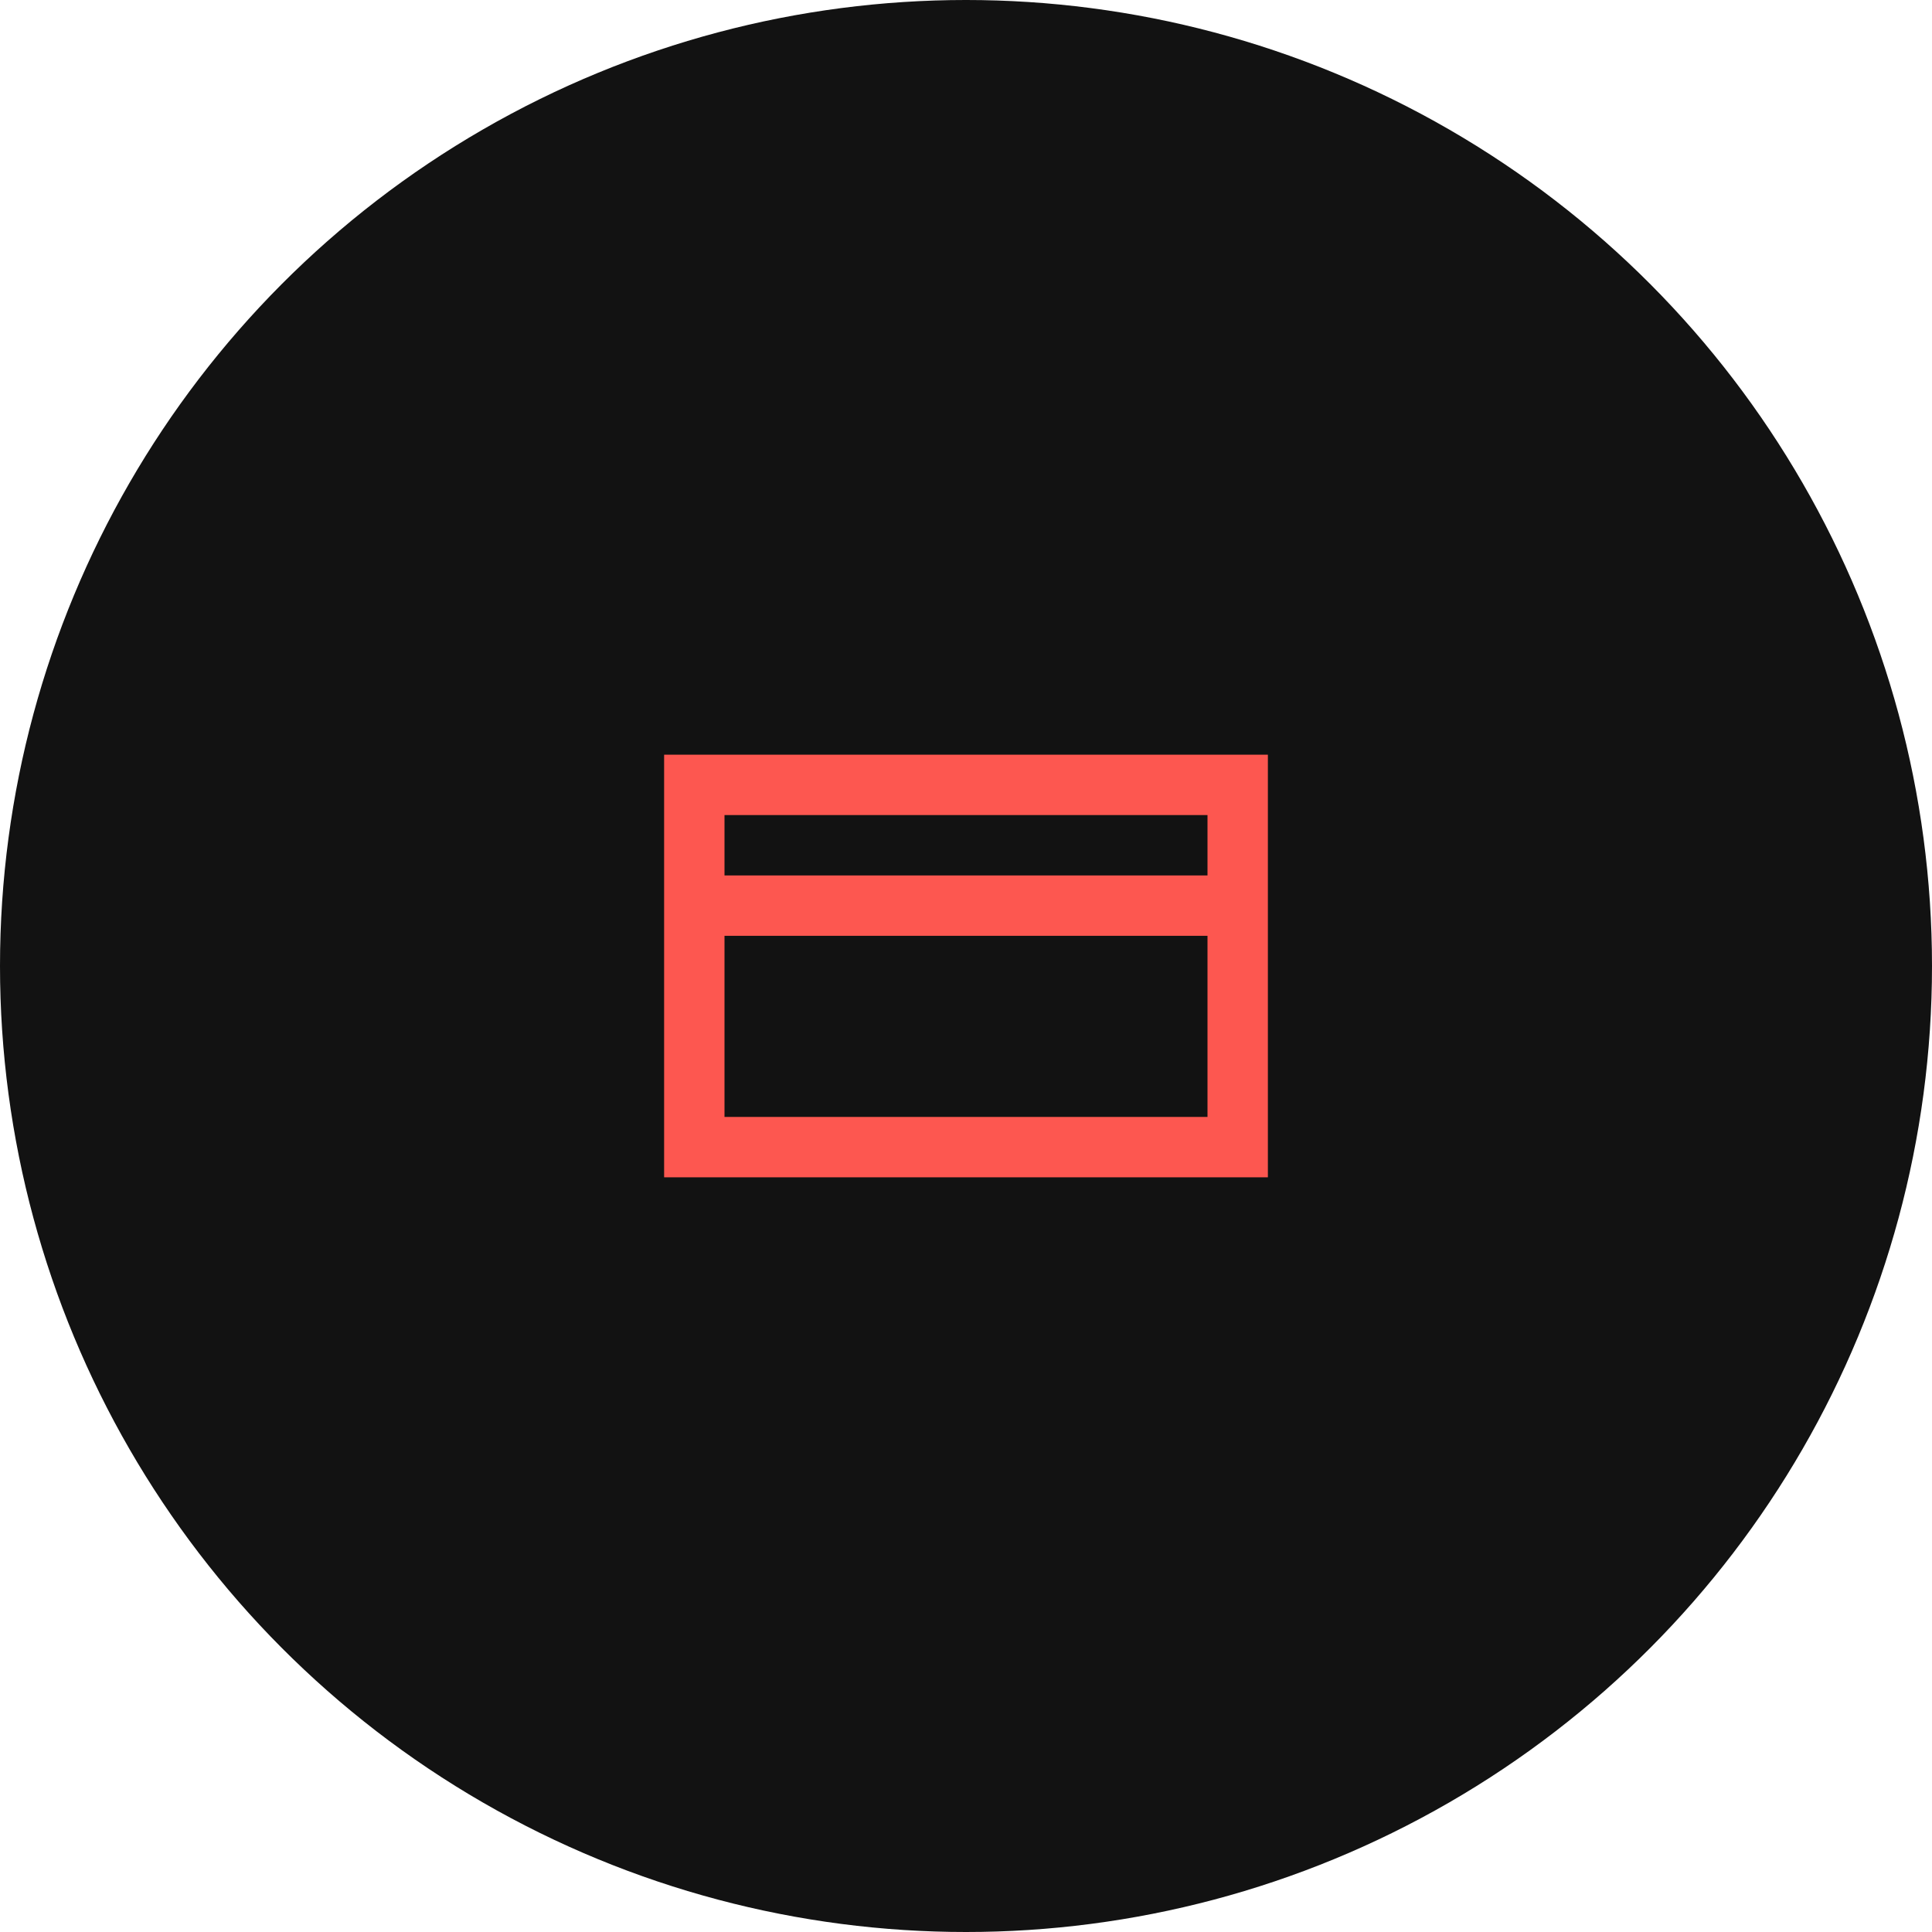
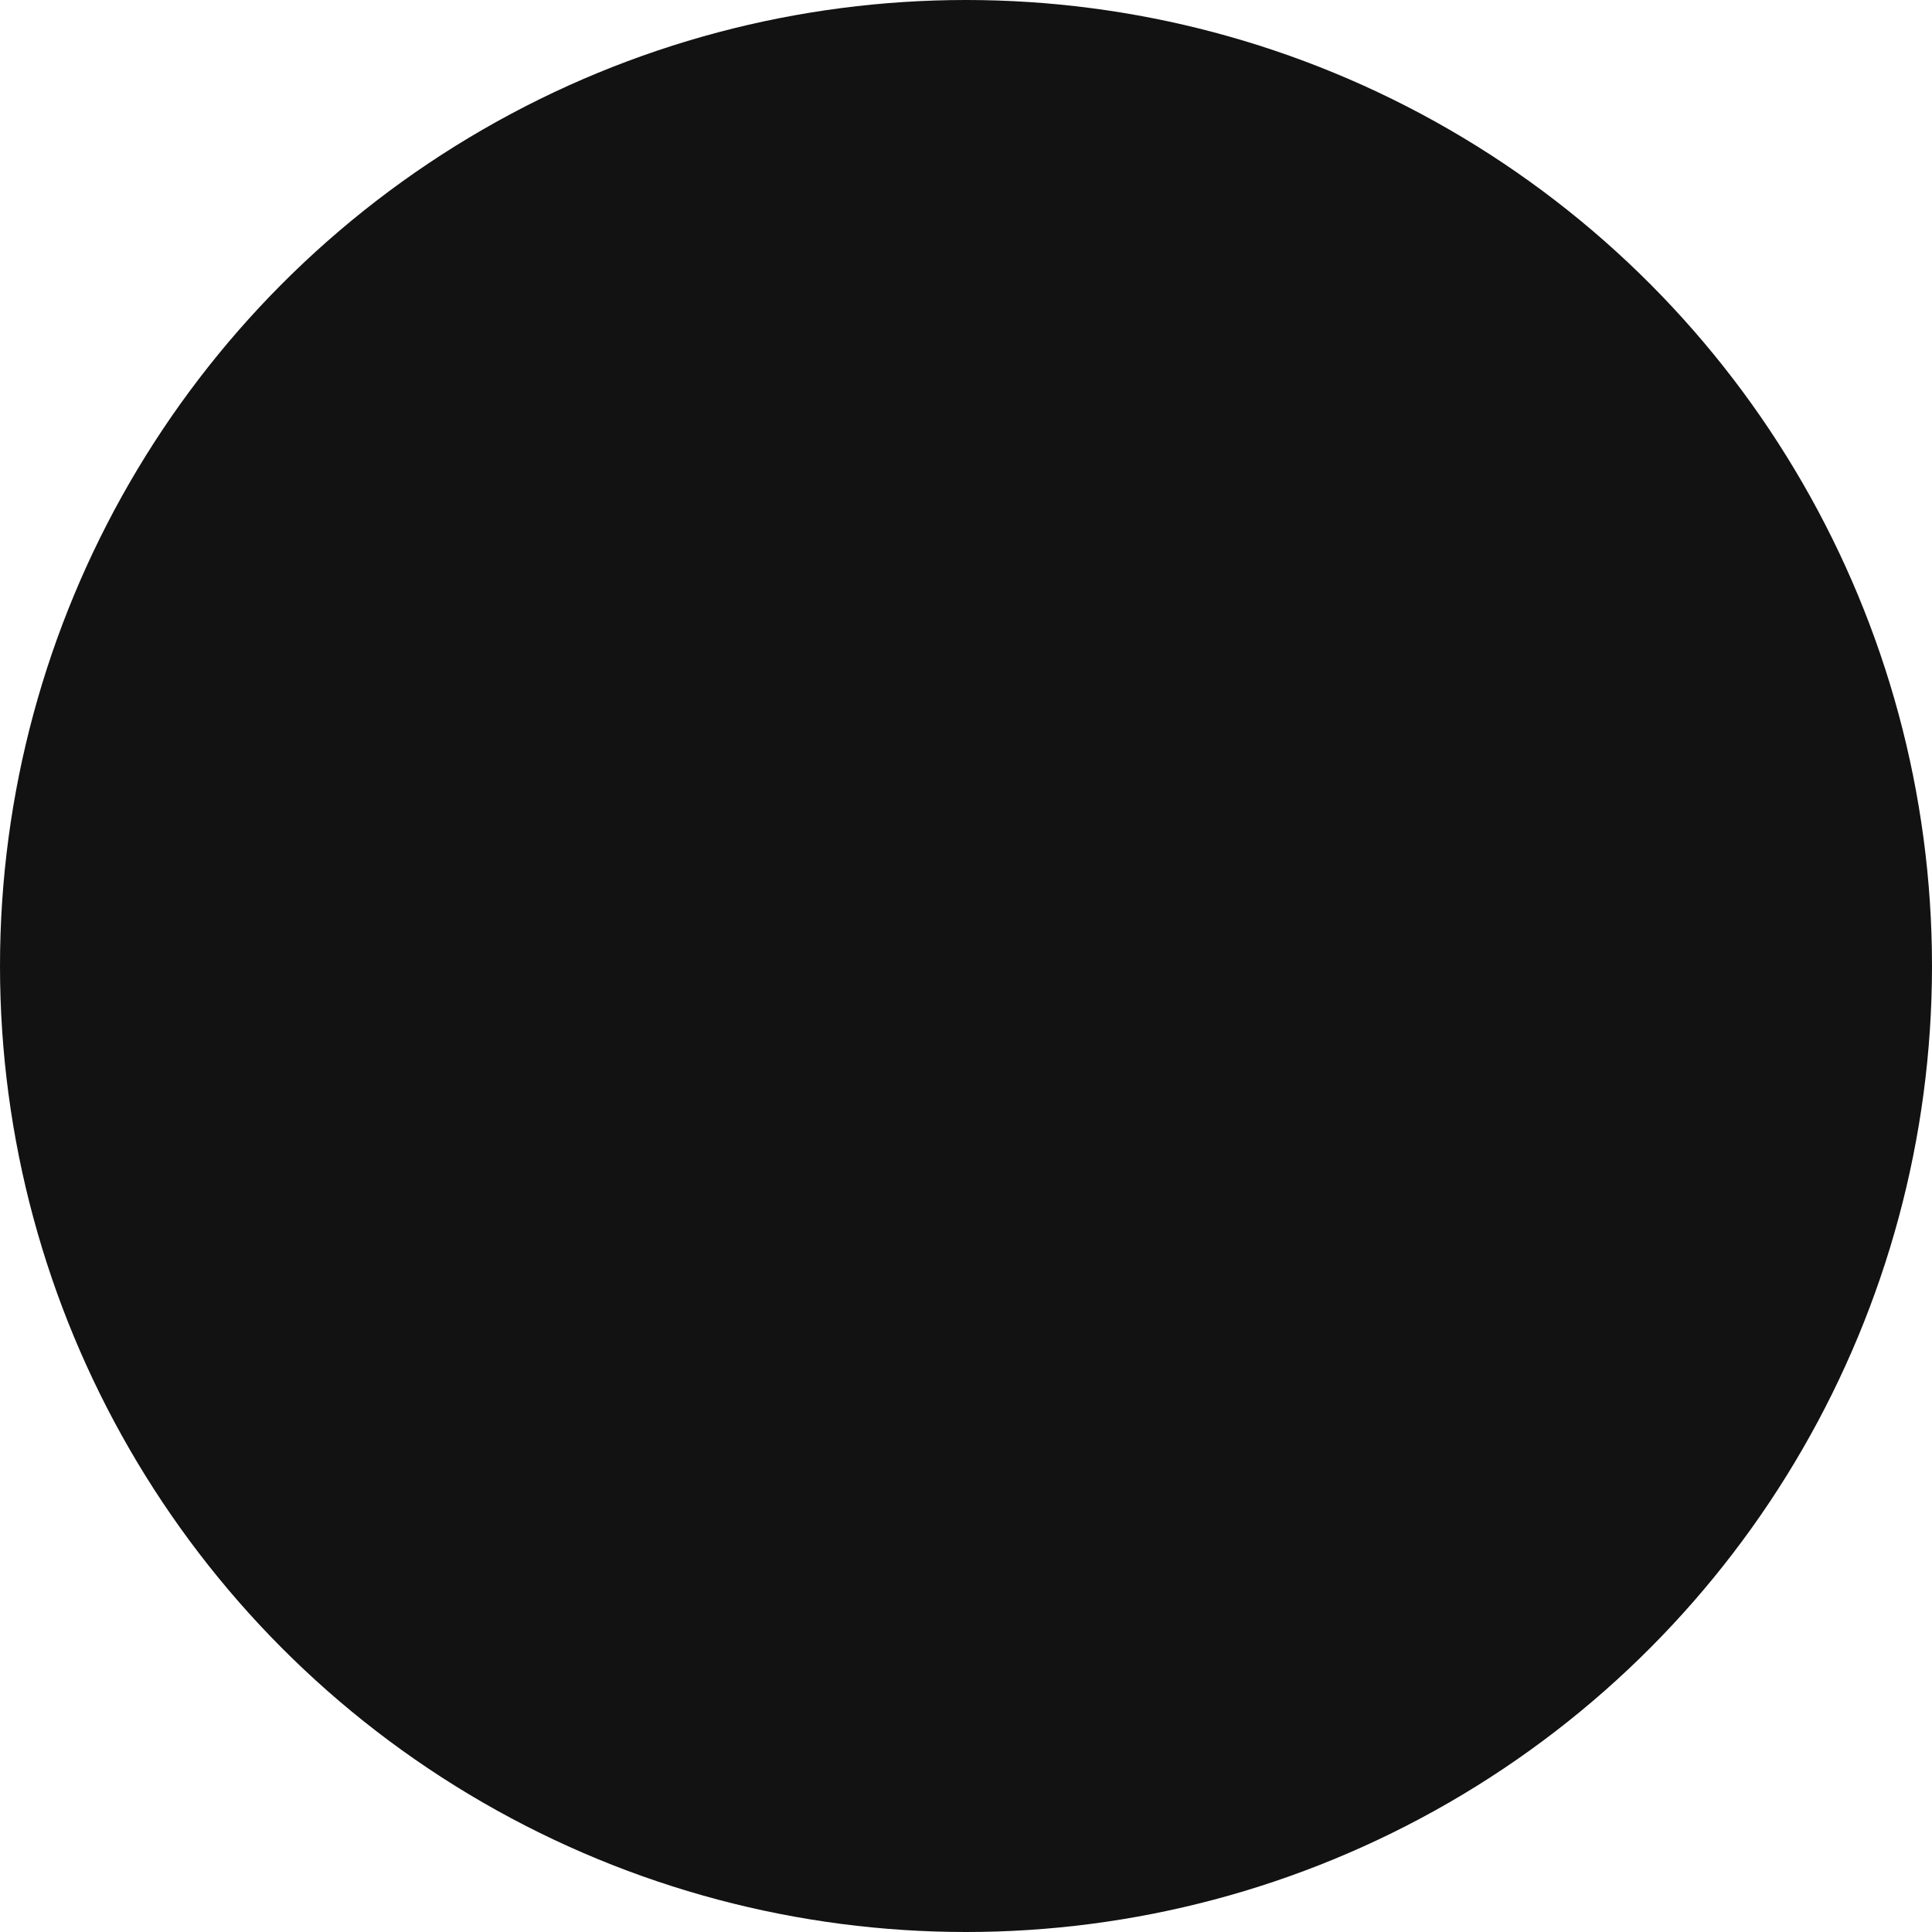
<svg xmlns="http://www.w3.org/2000/svg" width="64" height="64" viewBox="0 0 64 64" fill="none">
  <circle cx="32" cy="32" r="32" fill="#121212" />
-   <path d="M23 30V38H41V30M23 30V26H41V30M23 30H41" stroke="#FD5750" stroke-width="2" stroke-linecap="square" />
</svg>